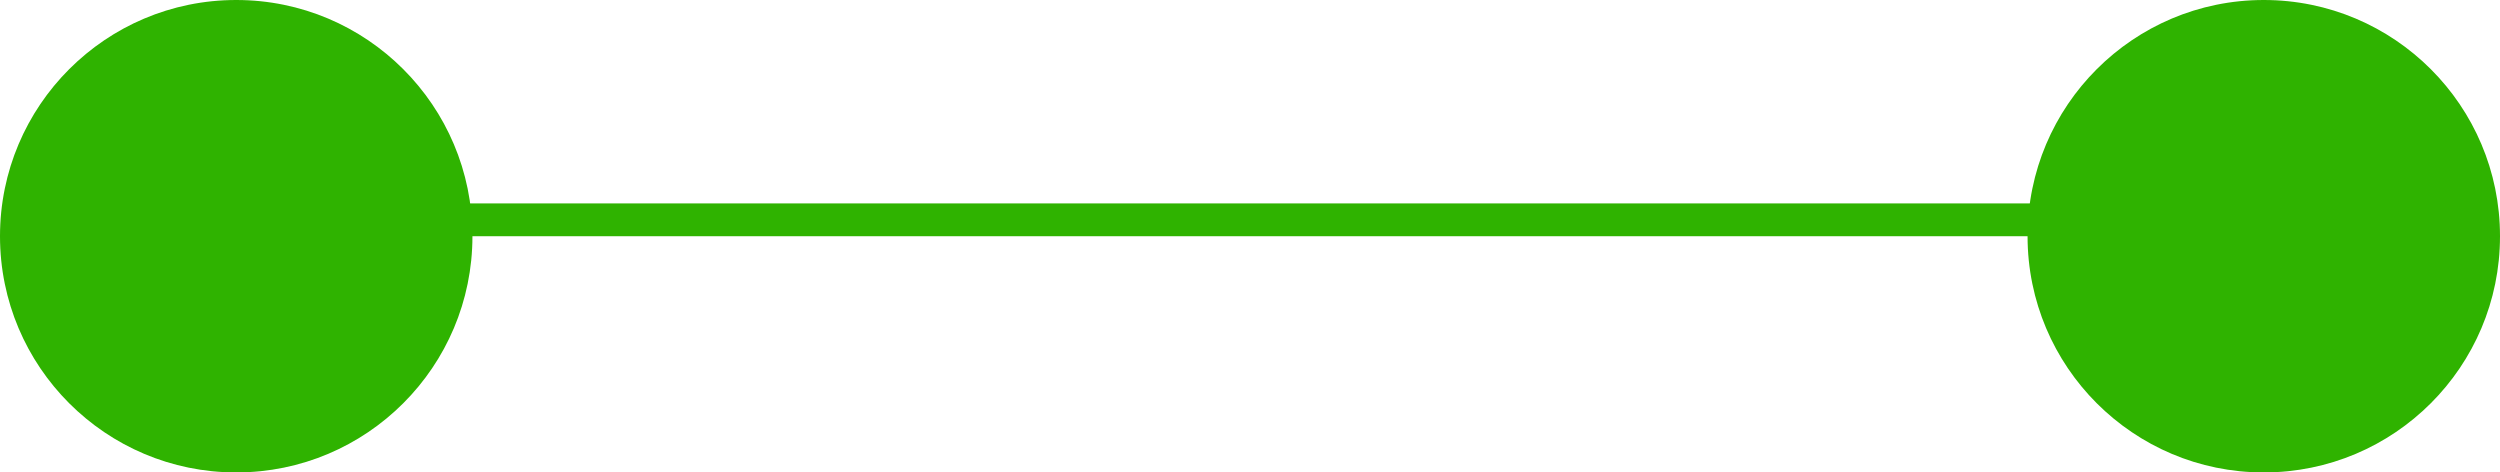
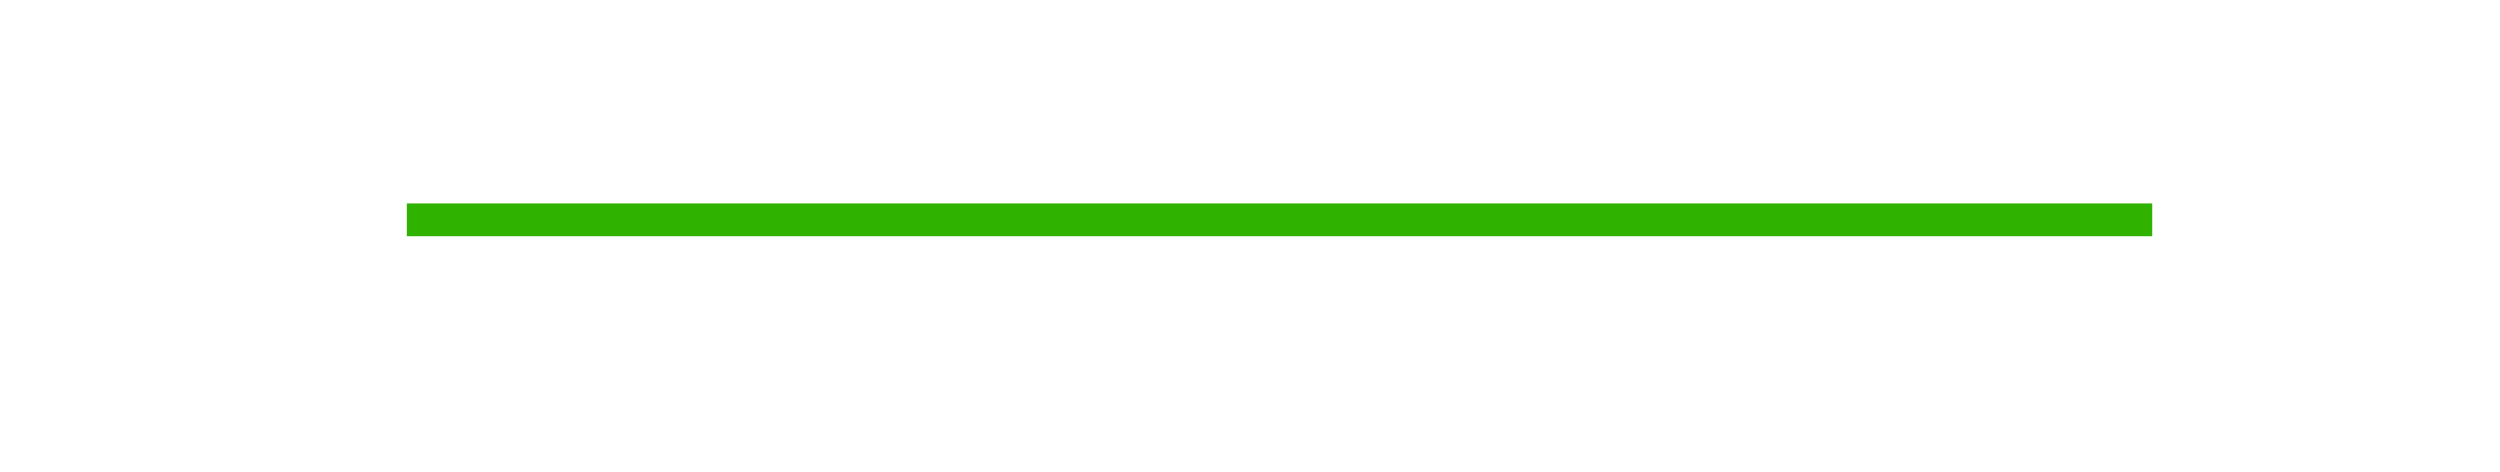
<svg xmlns="http://www.w3.org/2000/svg" width="381" height="72" viewBox="0 0 381 72" fill="none">
-   <circle cx="345" cy="36" r="36" fill="#2FB300" />
-   <circle cx="36" cy="36" r="36" fill="#2FB300" />
  <line x1="62" y1="33.5" x2="328" y2="33.5" stroke="#2FB300" stroke-width="5" />
</svg>